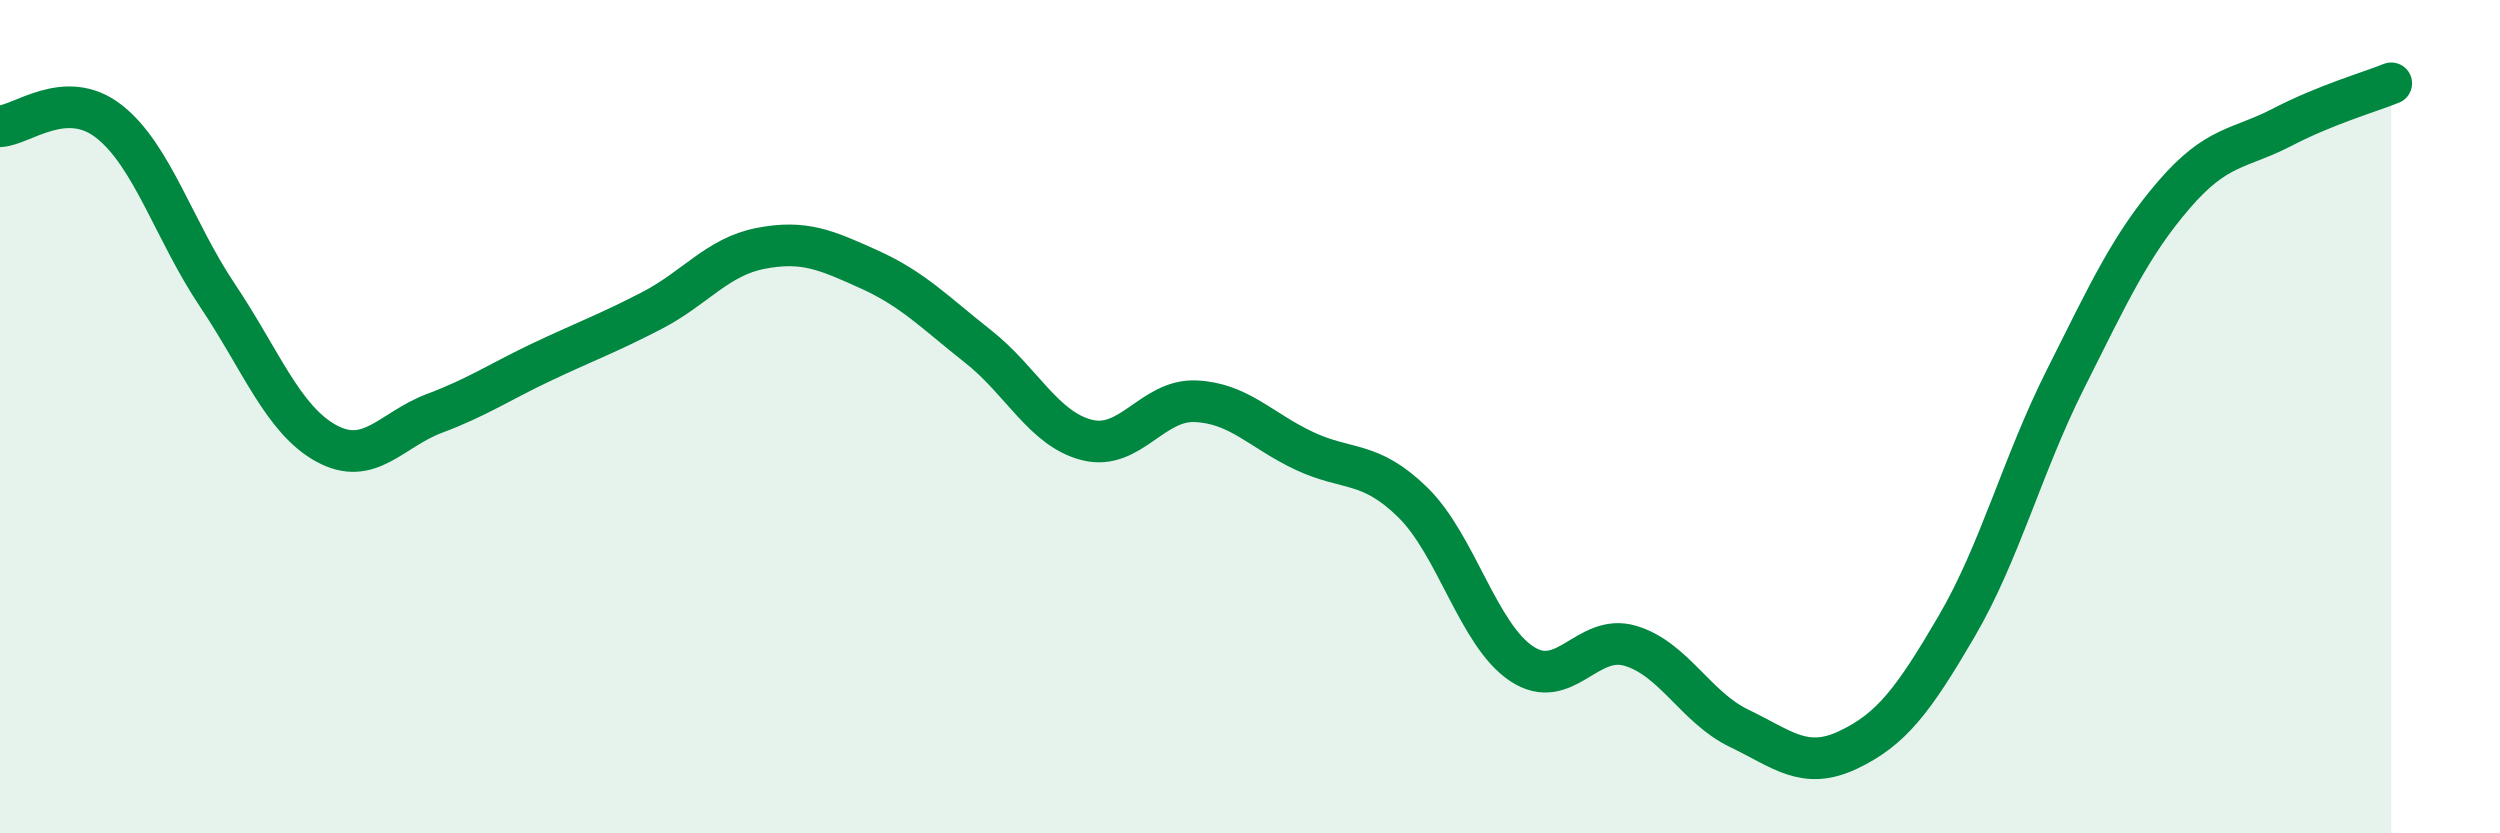
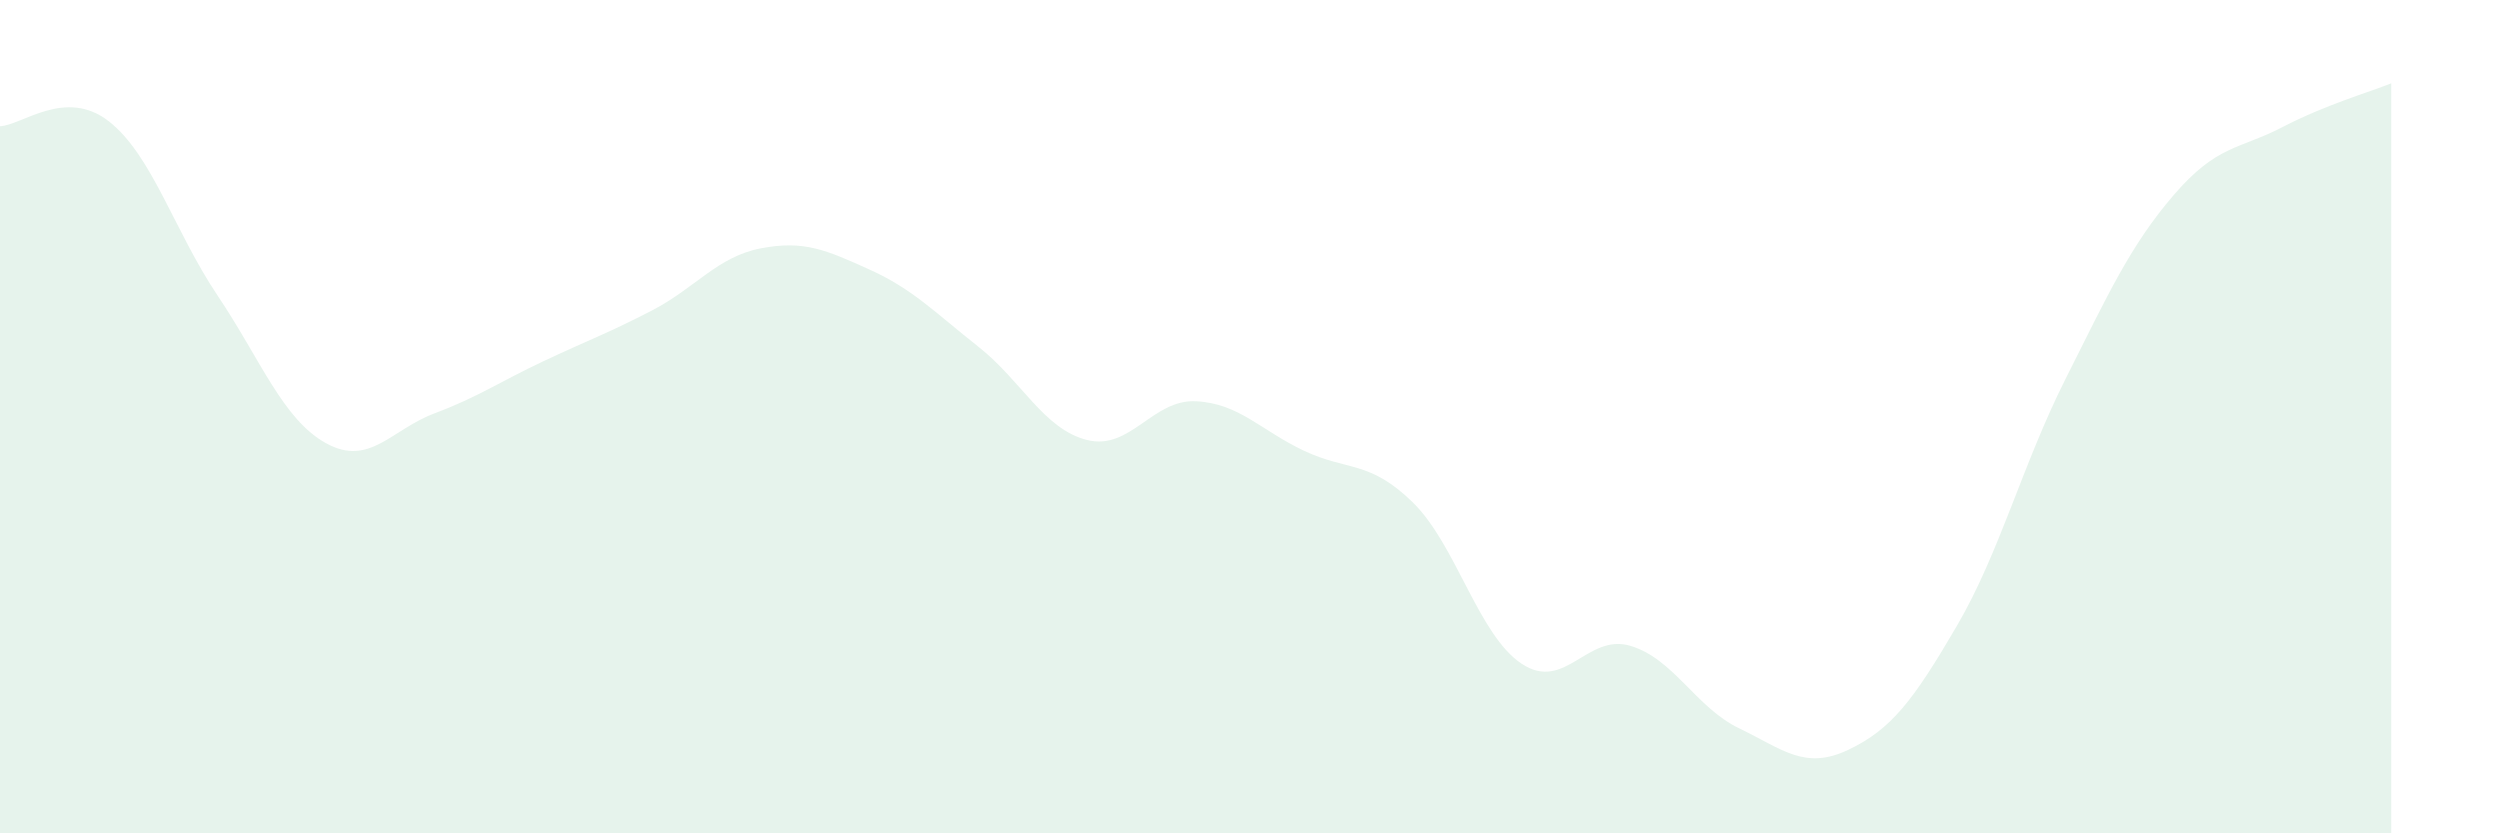
<svg xmlns="http://www.w3.org/2000/svg" width="60" height="20" viewBox="0 0 60 20">
  <path d="M 0,3.03 C 0.52,3.01 1.57,2.1 2.61,2.91 C 3.65,3.72 4.18,5.54 5.22,7.09 C 6.26,8.64 6.79,10.07 7.83,10.64 C 8.87,11.21 9.39,10.31 10.43,9.92 C 11.47,9.53 12,9.16 13.04,8.67 C 14.08,8.18 14.61,7.99 15.65,7.45 C 16.69,6.91 17.22,6.16 18.26,5.96 C 19.3,5.76 19.83,6 20.87,6.47 C 21.91,6.94 22.44,7.5 23.48,8.32 C 24.52,9.14 25.05,10.3 26.09,10.56 C 27.13,10.82 27.66,9.58 28.7,9.63 C 29.74,9.68 30.26,10.33 31.3,10.82 C 32.34,11.31 32.87,11.04 33.91,12.06 C 34.95,13.08 35.48,15.24 36.52,15.93 C 37.56,16.62 38.09,15.19 39.13,15.5 C 40.17,15.81 40.7,16.98 41.74,17.48 C 42.78,17.98 43.31,18.49 44.35,18 C 45.39,17.51 45.92,16.81 46.96,15.03 C 48,13.25 48.53,11.17 49.57,9.1 C 50.61,7.03 51.13,5.89 52.17,4.68 C 53.21,3.47 53.74,3.59 54.78,3.05 C 55.82,2.51 56.87,2.21 57.39,2L57.39 20L0 20Z" fill="#008740" opacity="0.1" stroke-linecap="round" stroke-linejoin="round" />
-   <path d="M 0,3.03 C 0.52,3.01 1.57,2.1 2.61,2.91 C 3.65,3.72 4.18,5.54 5.22,7.09 C 6.26,8.64 6.79,10.07 7.83,10.64 C 8.87,11.21 9.39,10.31 10.43,9.92 C 11.47,9.53 12,9.16 13.04,8.67 C 14.08,8.18 14.61,7.99 15.65,7.45 C 16.69,6.91 17.22,6.16 18.26,5.96 C 19.3,5.76 19.83,6 20.87,6.47 C 21.91,6.94 22.44,7.5 23.48,8.32 C 24.52,9.14 25.05,10.3 26.09,10.56 C 27.13,10.82 27.66,9.58 28.7,9.63 C 29.74,9.68 30.26,10.33 31.3,10.82 C 32.34,11.31 32.87,11.04 33.91,12.06 C 34.95,13.08 35.48,15.24 36.52,15.93 C 37.56,16.62 38.09,15.19 39.13,15.5 C 40.17,15.81 40.7,16.98 41.74,17.48 C 42.78,17.98 43.31,18.49 44.35,18 C 45.39,17.51 45.92,16.81 46.96,15.03 C 48,13.25 48.53,11.17 49.57,9.1 C 50.61,7.03 51.13,5.89 52.17,4.68 C 53.21,3.47 53.74,3.59 54.78,3.05 C 55.82,2.51 56.87,2.21 57.39,2" stroke="#008740" stroke-width="1" fill="none" stroke-linecap="round" stroke-linejoin="round" />
</svg>